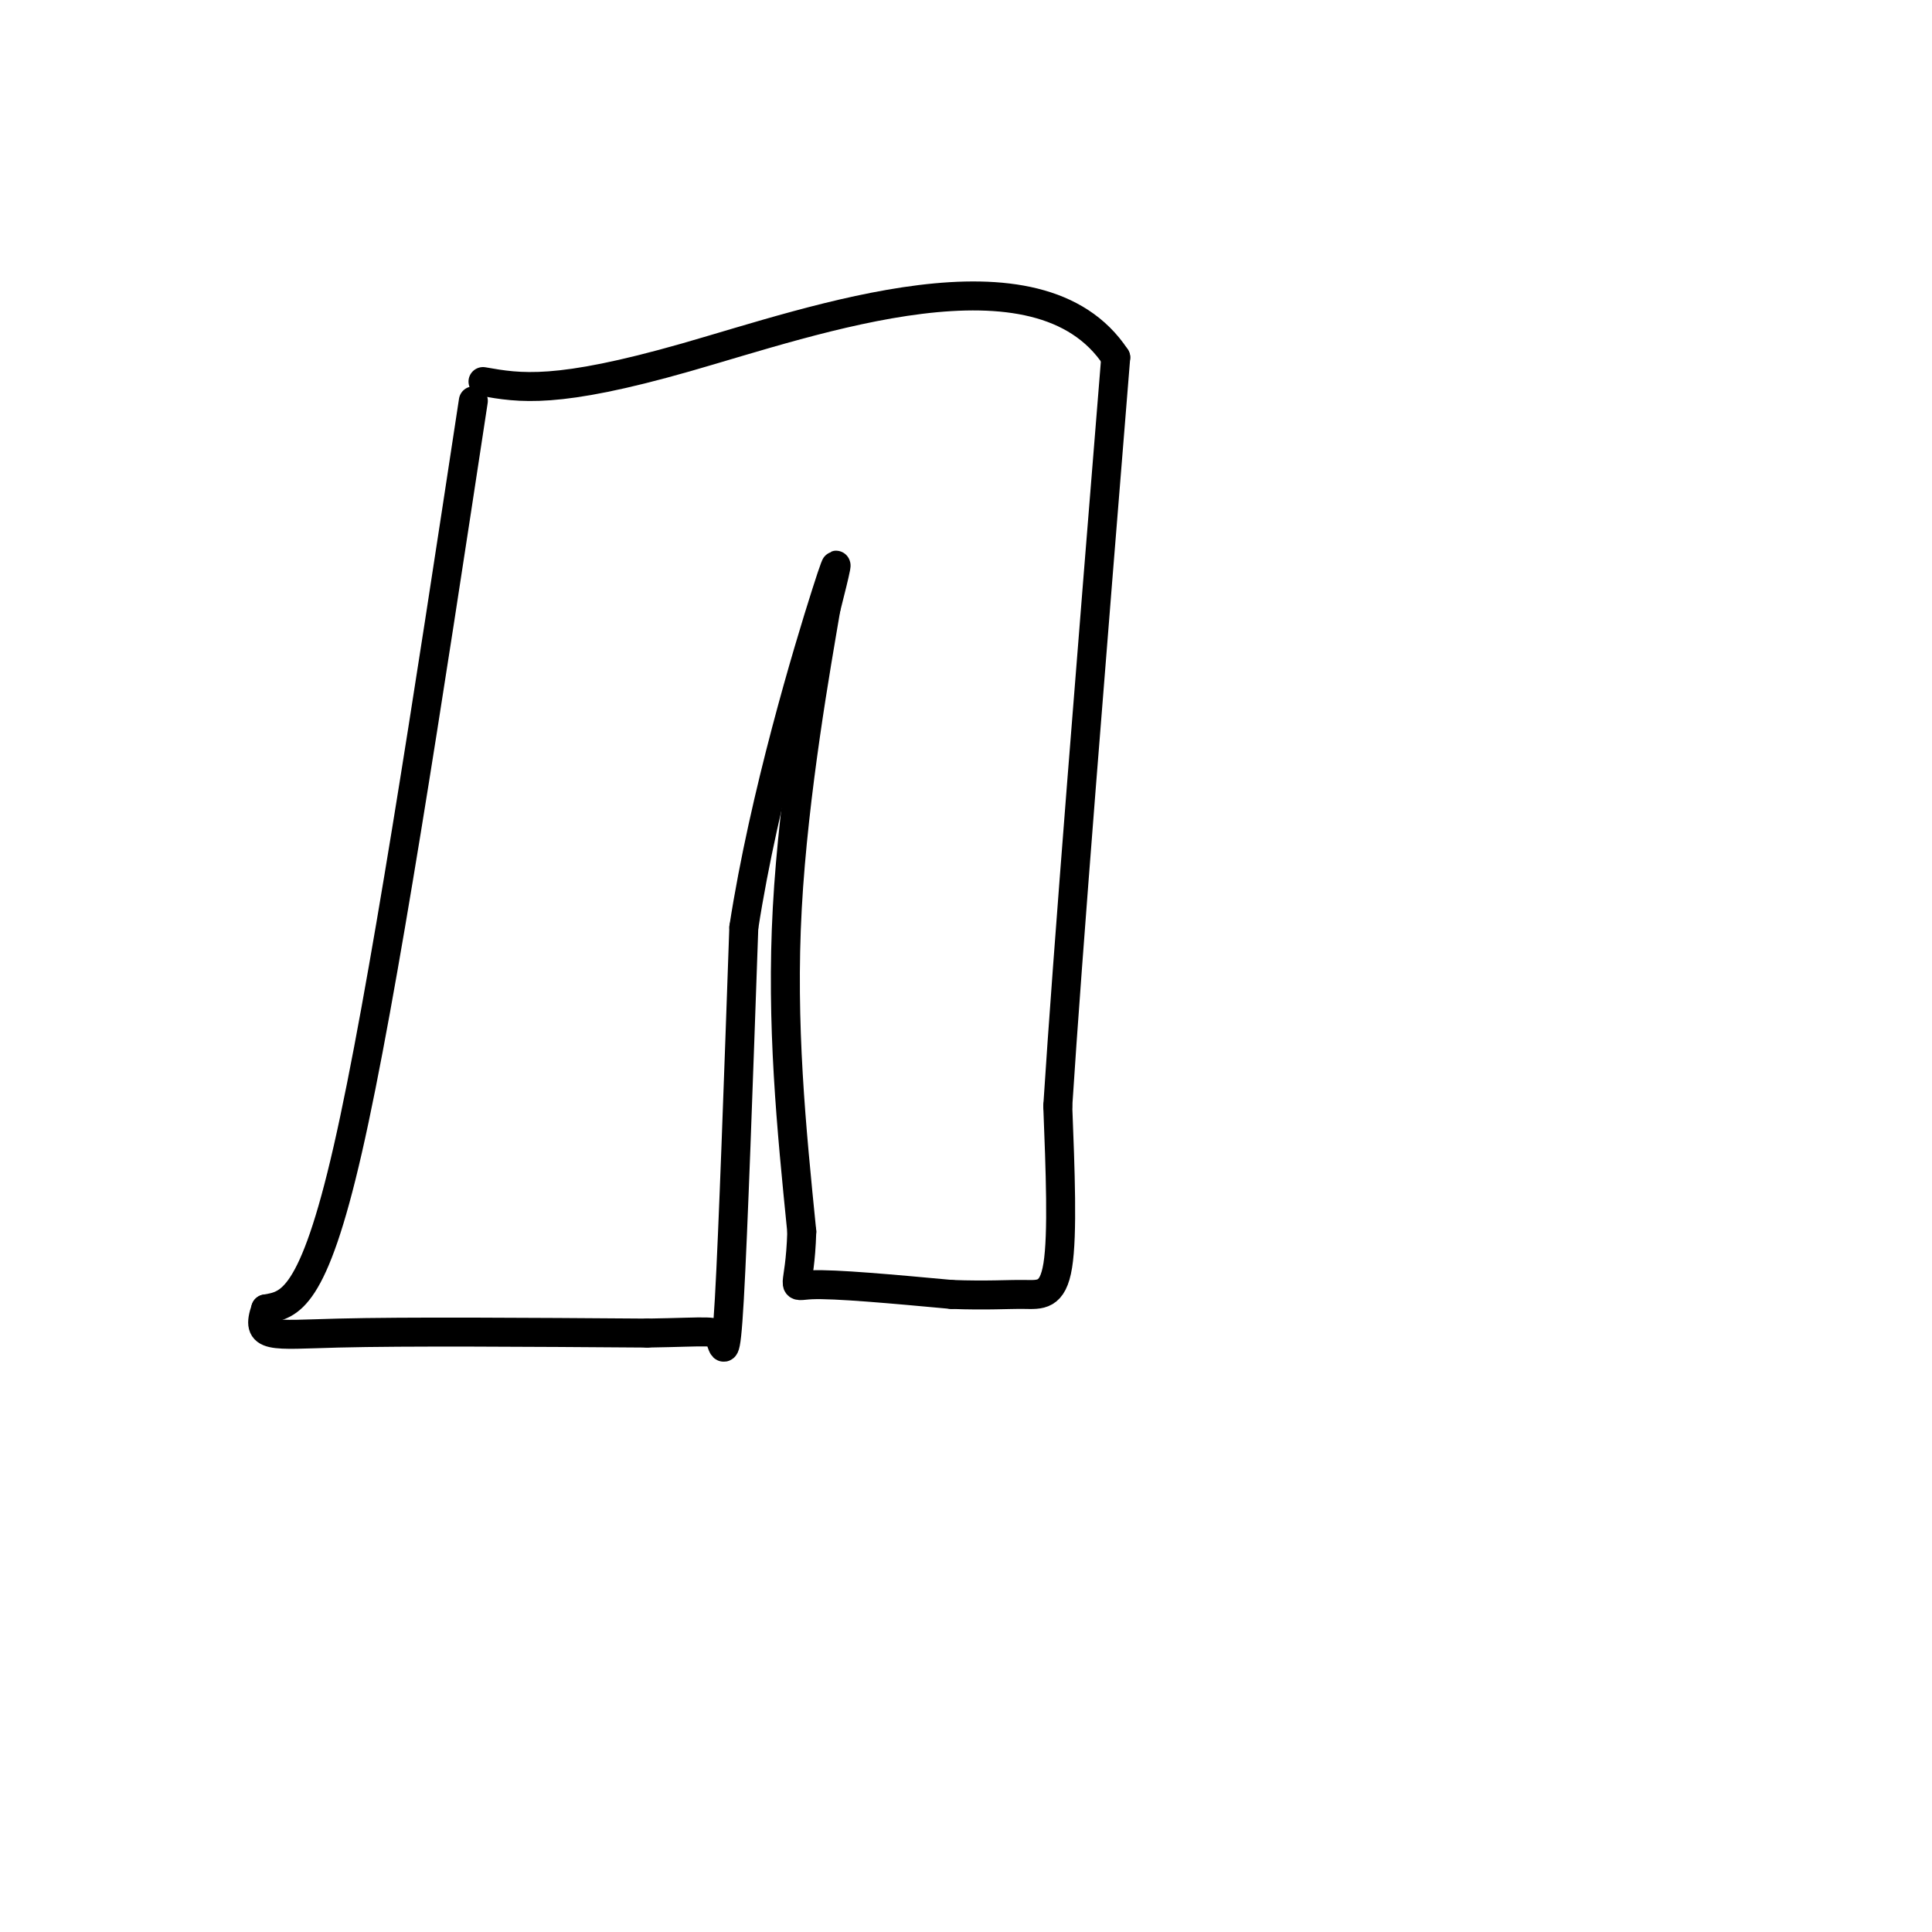
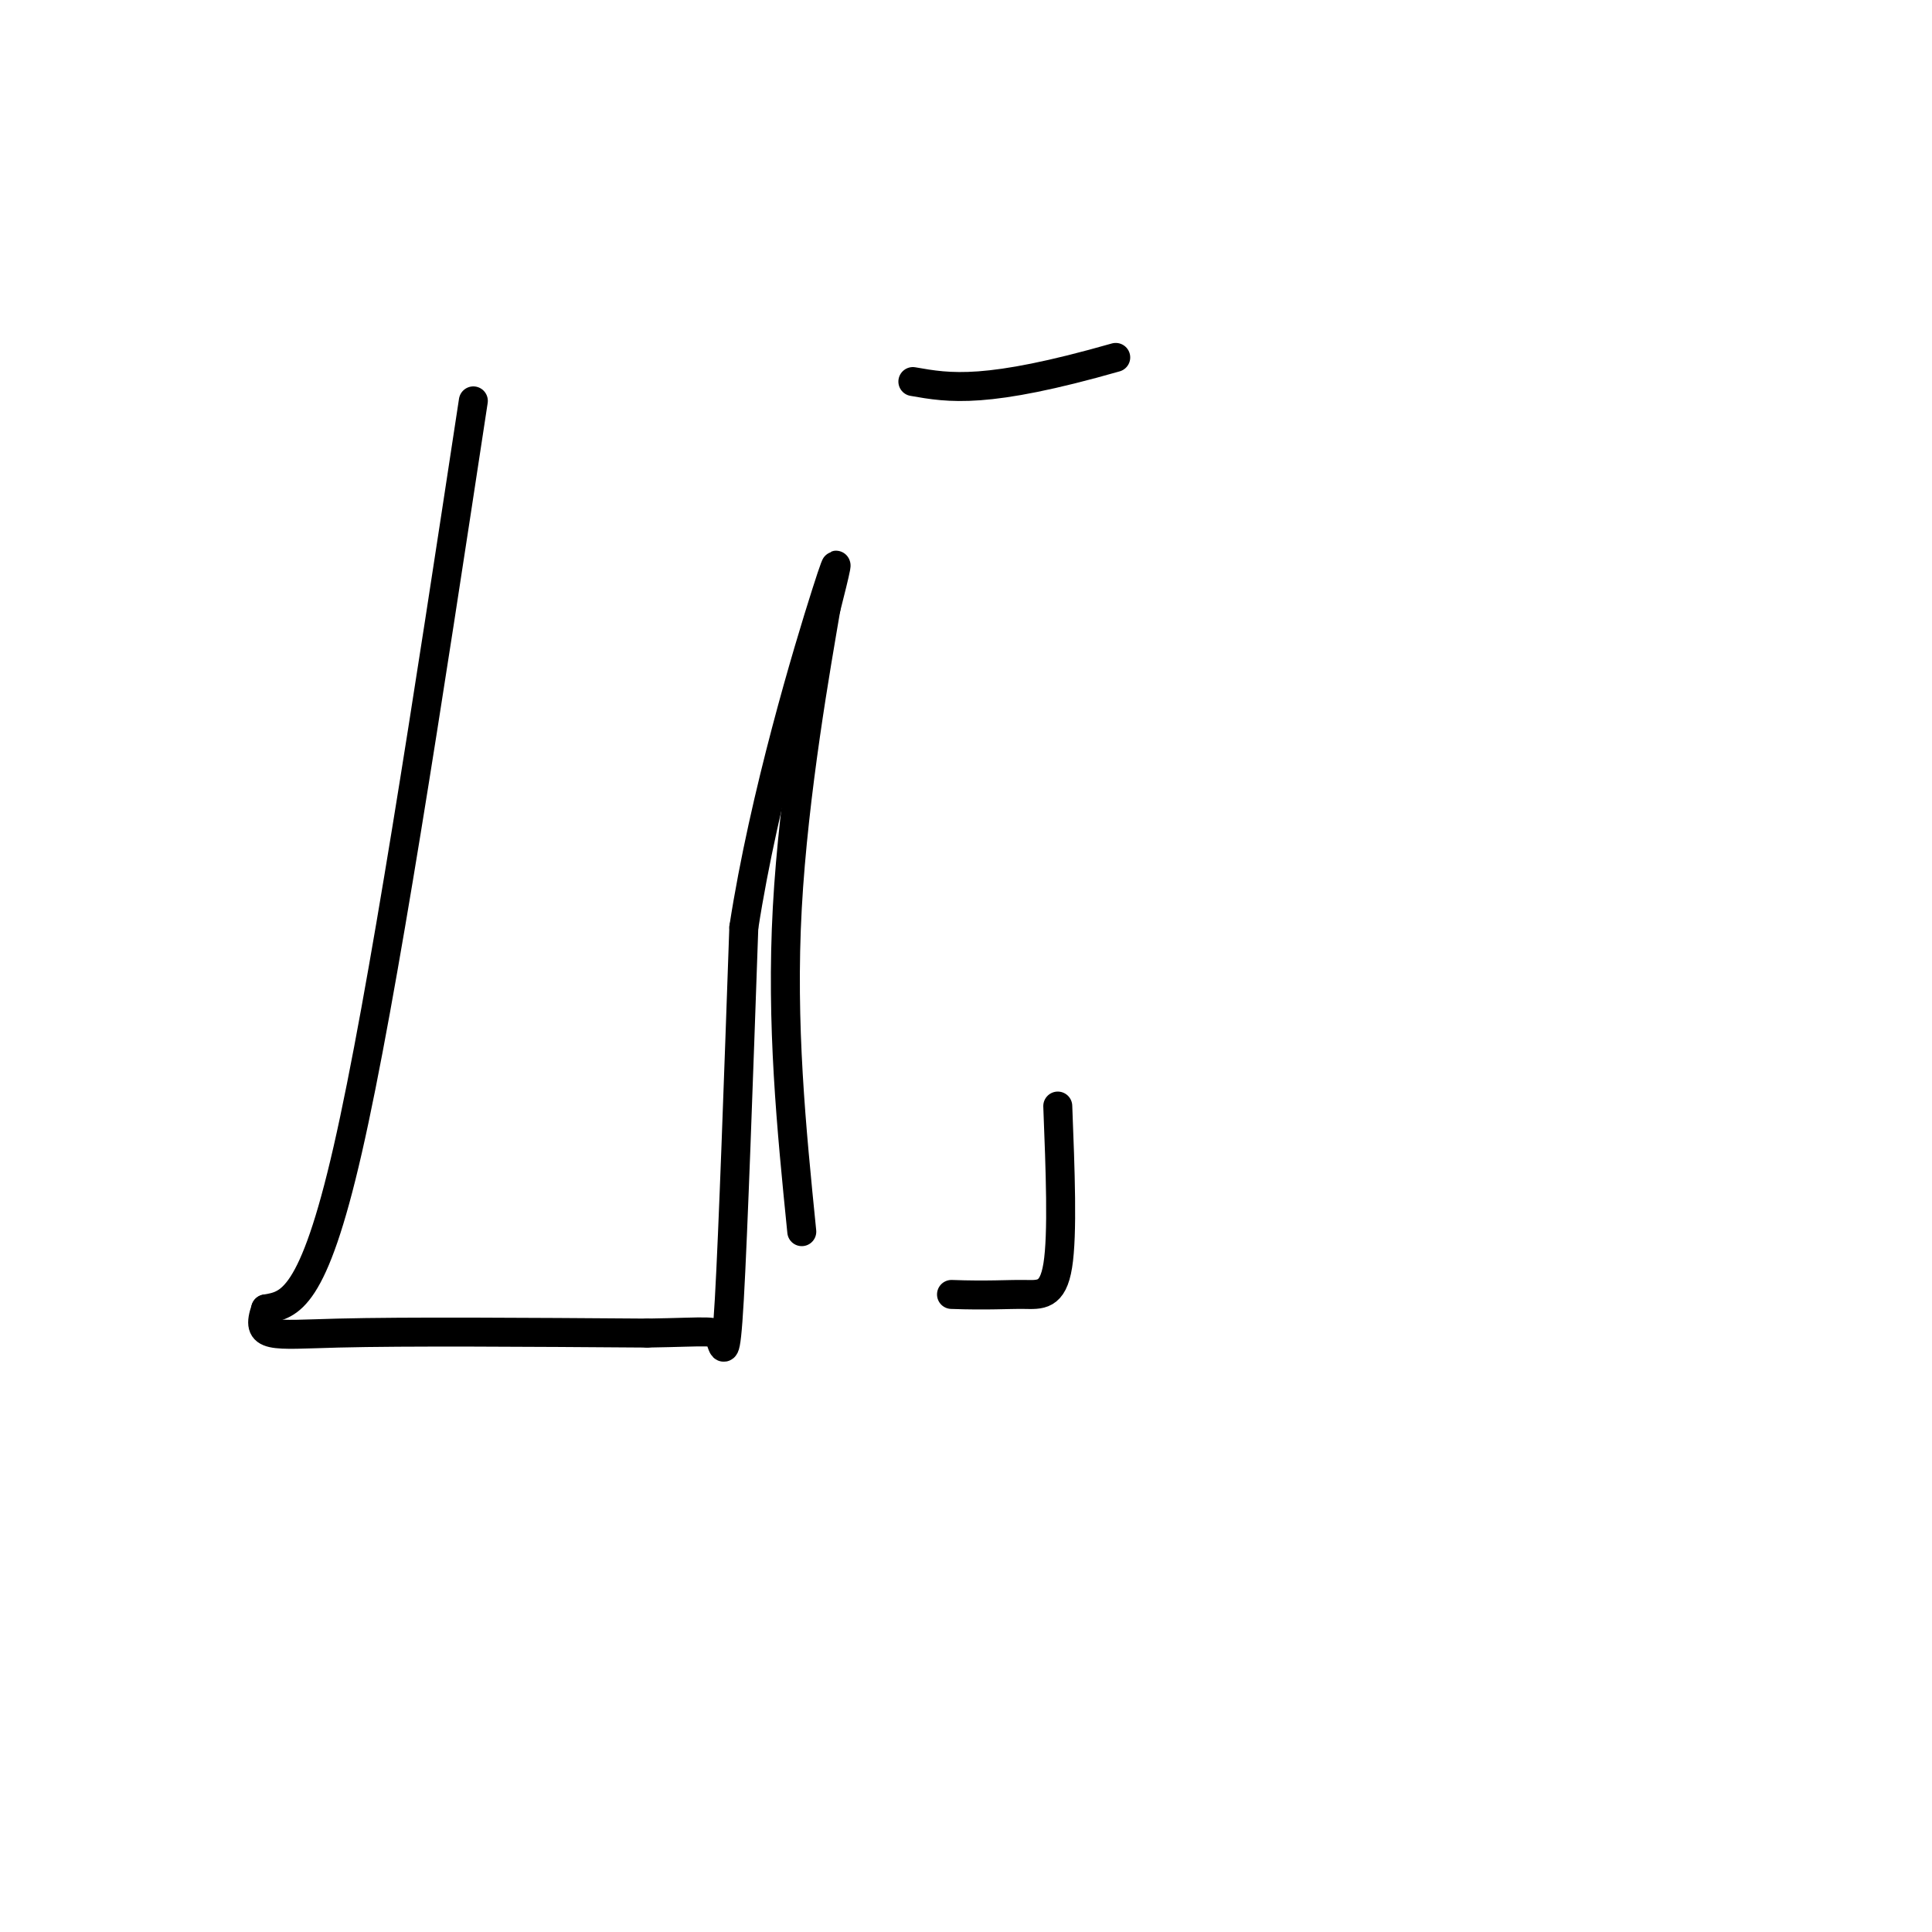
<svg xmlns="http://www.w3.org/2000/svg" viewBox="0 0 400 400" version="1.1">
  <g fill="none" stroke="#000000" stroke-width="6" stroke-linecap="round" stroke-linejoin="round">
    <path d="M98,83c-9.417,61.833 -18.833,123.667 -26,155c-7.167,31.333 -12.083,32.167 -17,33" />
    <path d="M55,271c-2.156,6.244 0.956,5.356 15,5c14.044,-0.356 39.022,-0.178 64,0" />
    <path d="M134,276c13.214,-0.214 14.250,-0.750 15,1c0.750,1.750 1.214,5.786 2,-8c0.786,-13.786 1.893,-45.393 3,-77" />
    <path d="M154,192c4.244,-27.444 13.356,-57.556 17,-69c3.644,-11.444 1.822,-4.222 0,3" />
    <path d="M171,126c-1.911,11.267 -6.689,37.933 -8,62c-1.311,24.067 0.844,45.533 3,67" />
-     <path d="M166,255c-0.378,12.778 -2.822,11.222 2,11c4.822,-0.222 16.911,0.889 29,2" />
    <path d="M197,268c7.464,0.274 11.625,-0.042 15,0c3.375,0.042 5.964,0.440 7,-6c1.036,-6.440 0.518,-19.720 0,-33" />
-     <path d="M219,229c2.000,-31.333 7.000,-93.167 12,-155" />
-     <path d="M231,74c-16.044,-24.333 -62.156,-7.667 -89,0c-26.844,7.667 -34.422,6.333 -42,5" />
+     <path d="M231,74c-26.844,7.667 -34.422,6.333 -42,5" />
  </g>
</svg>